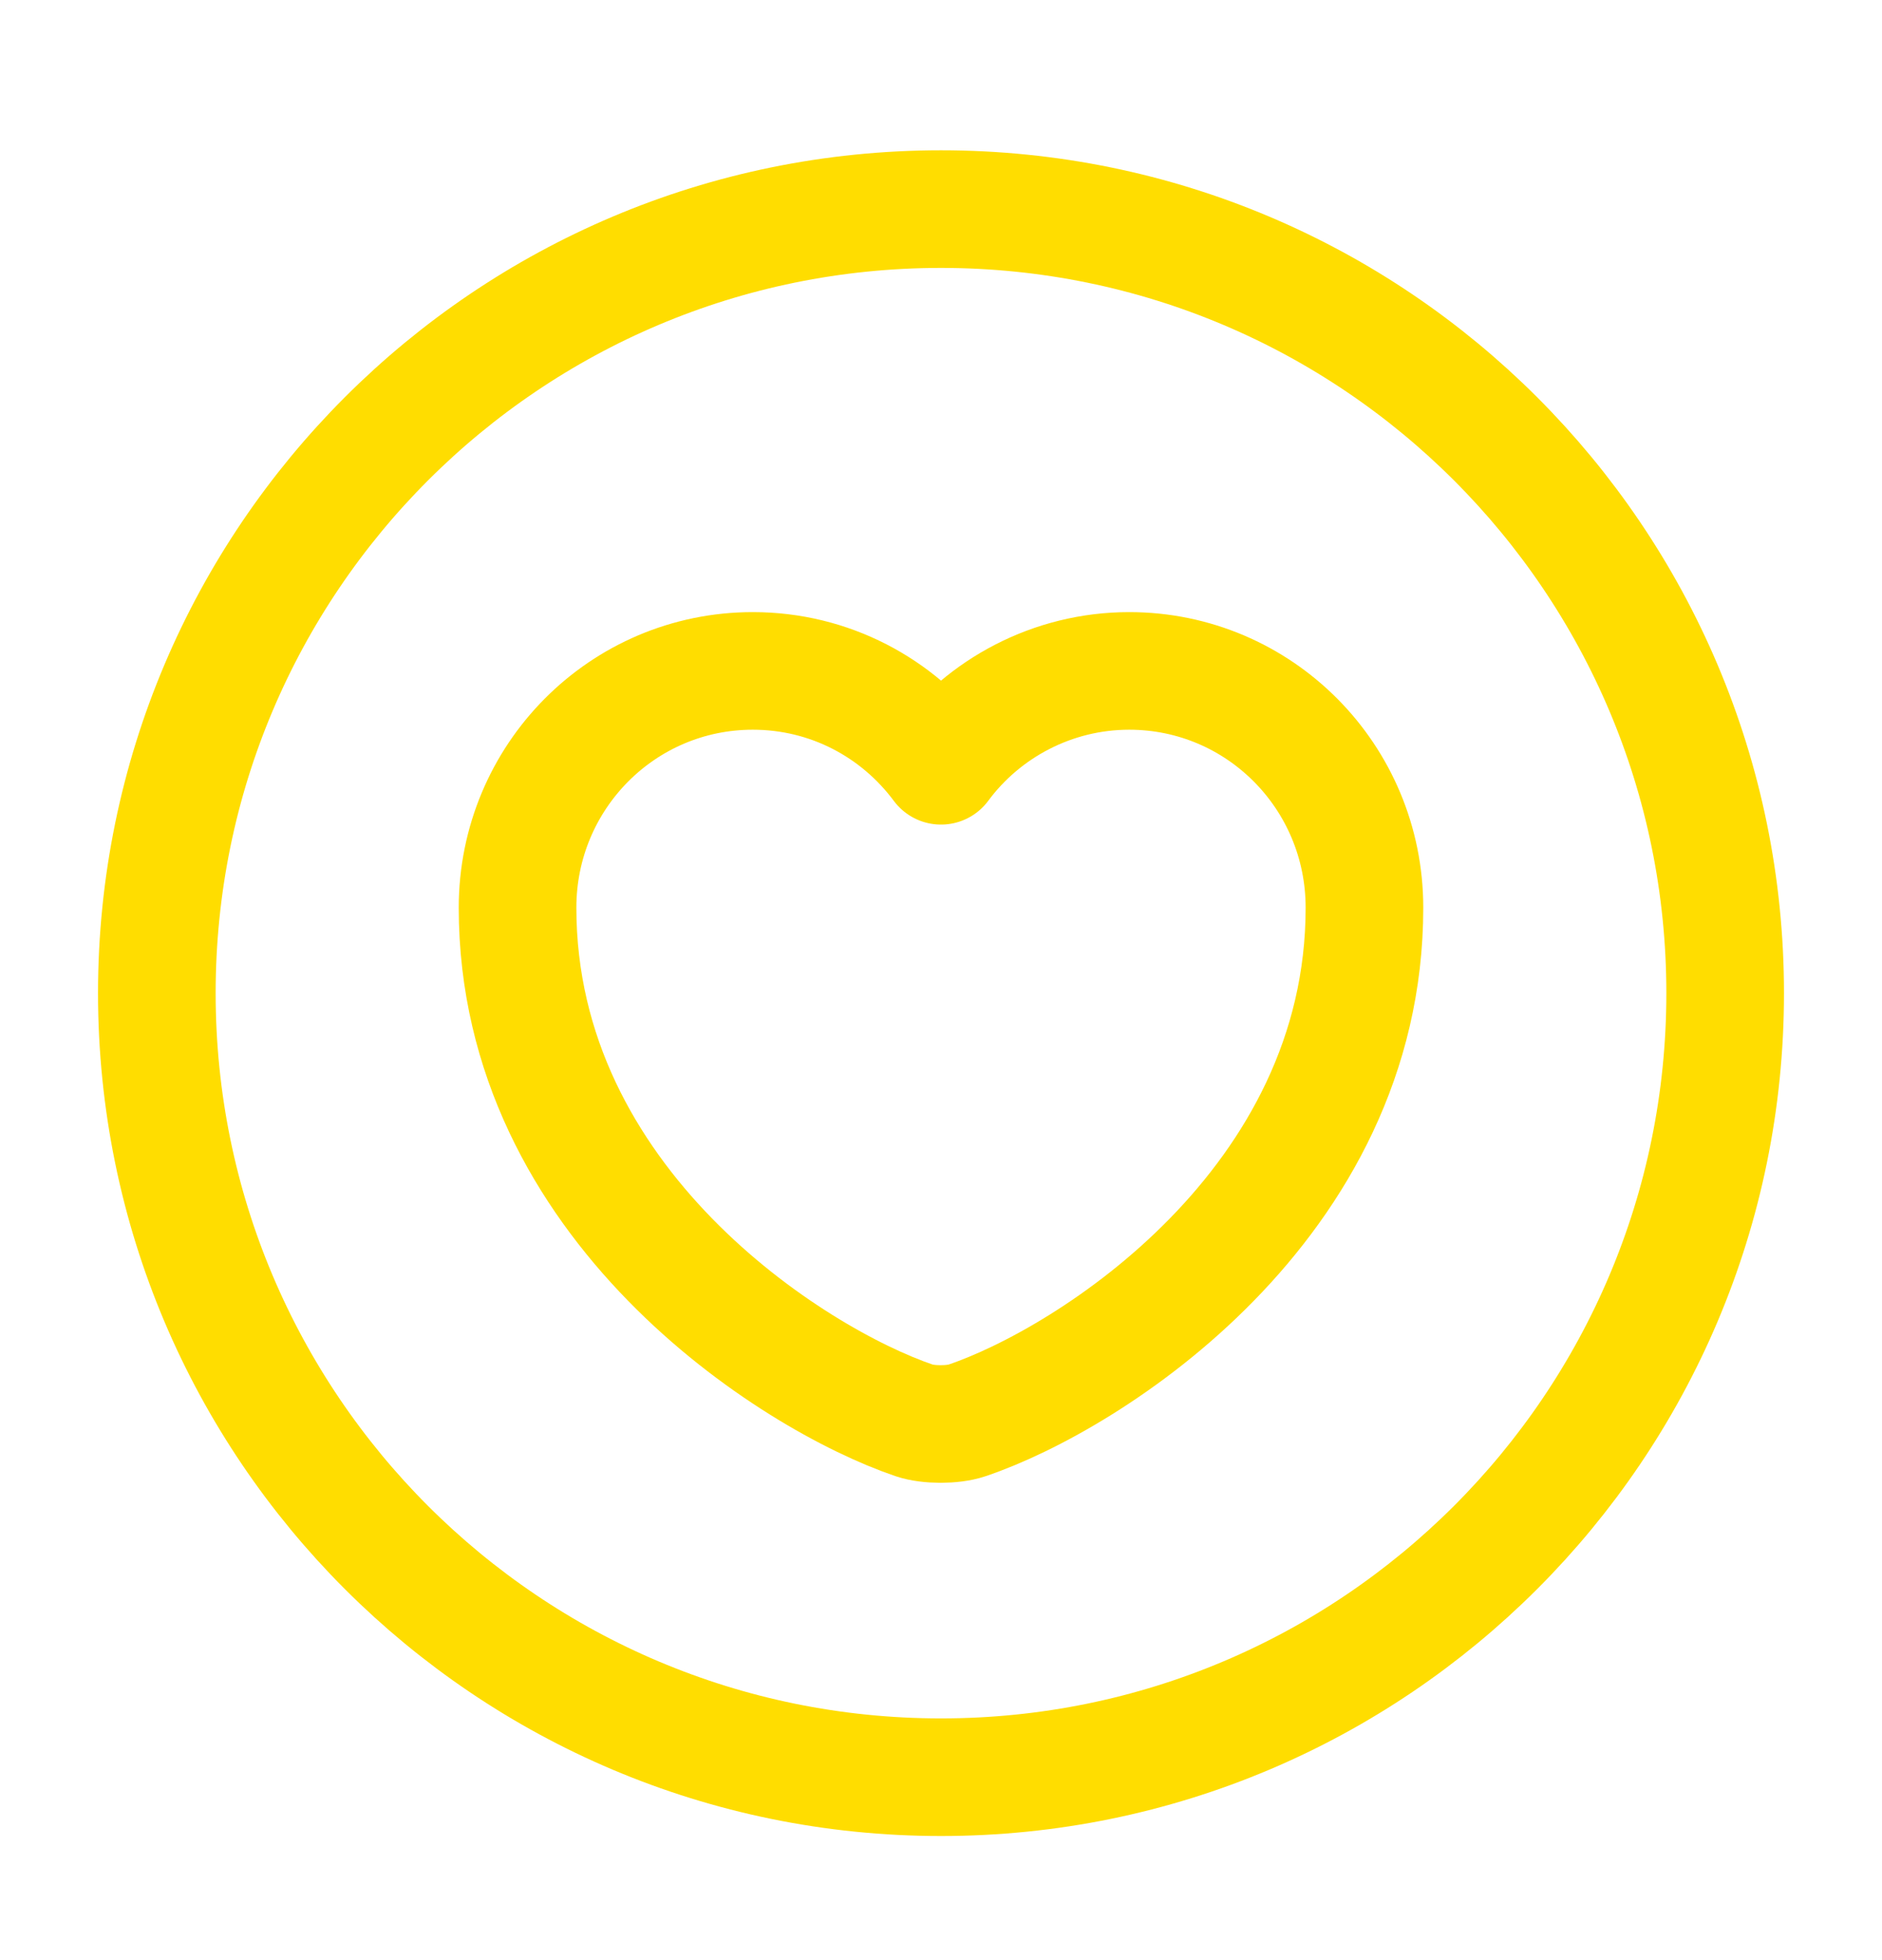
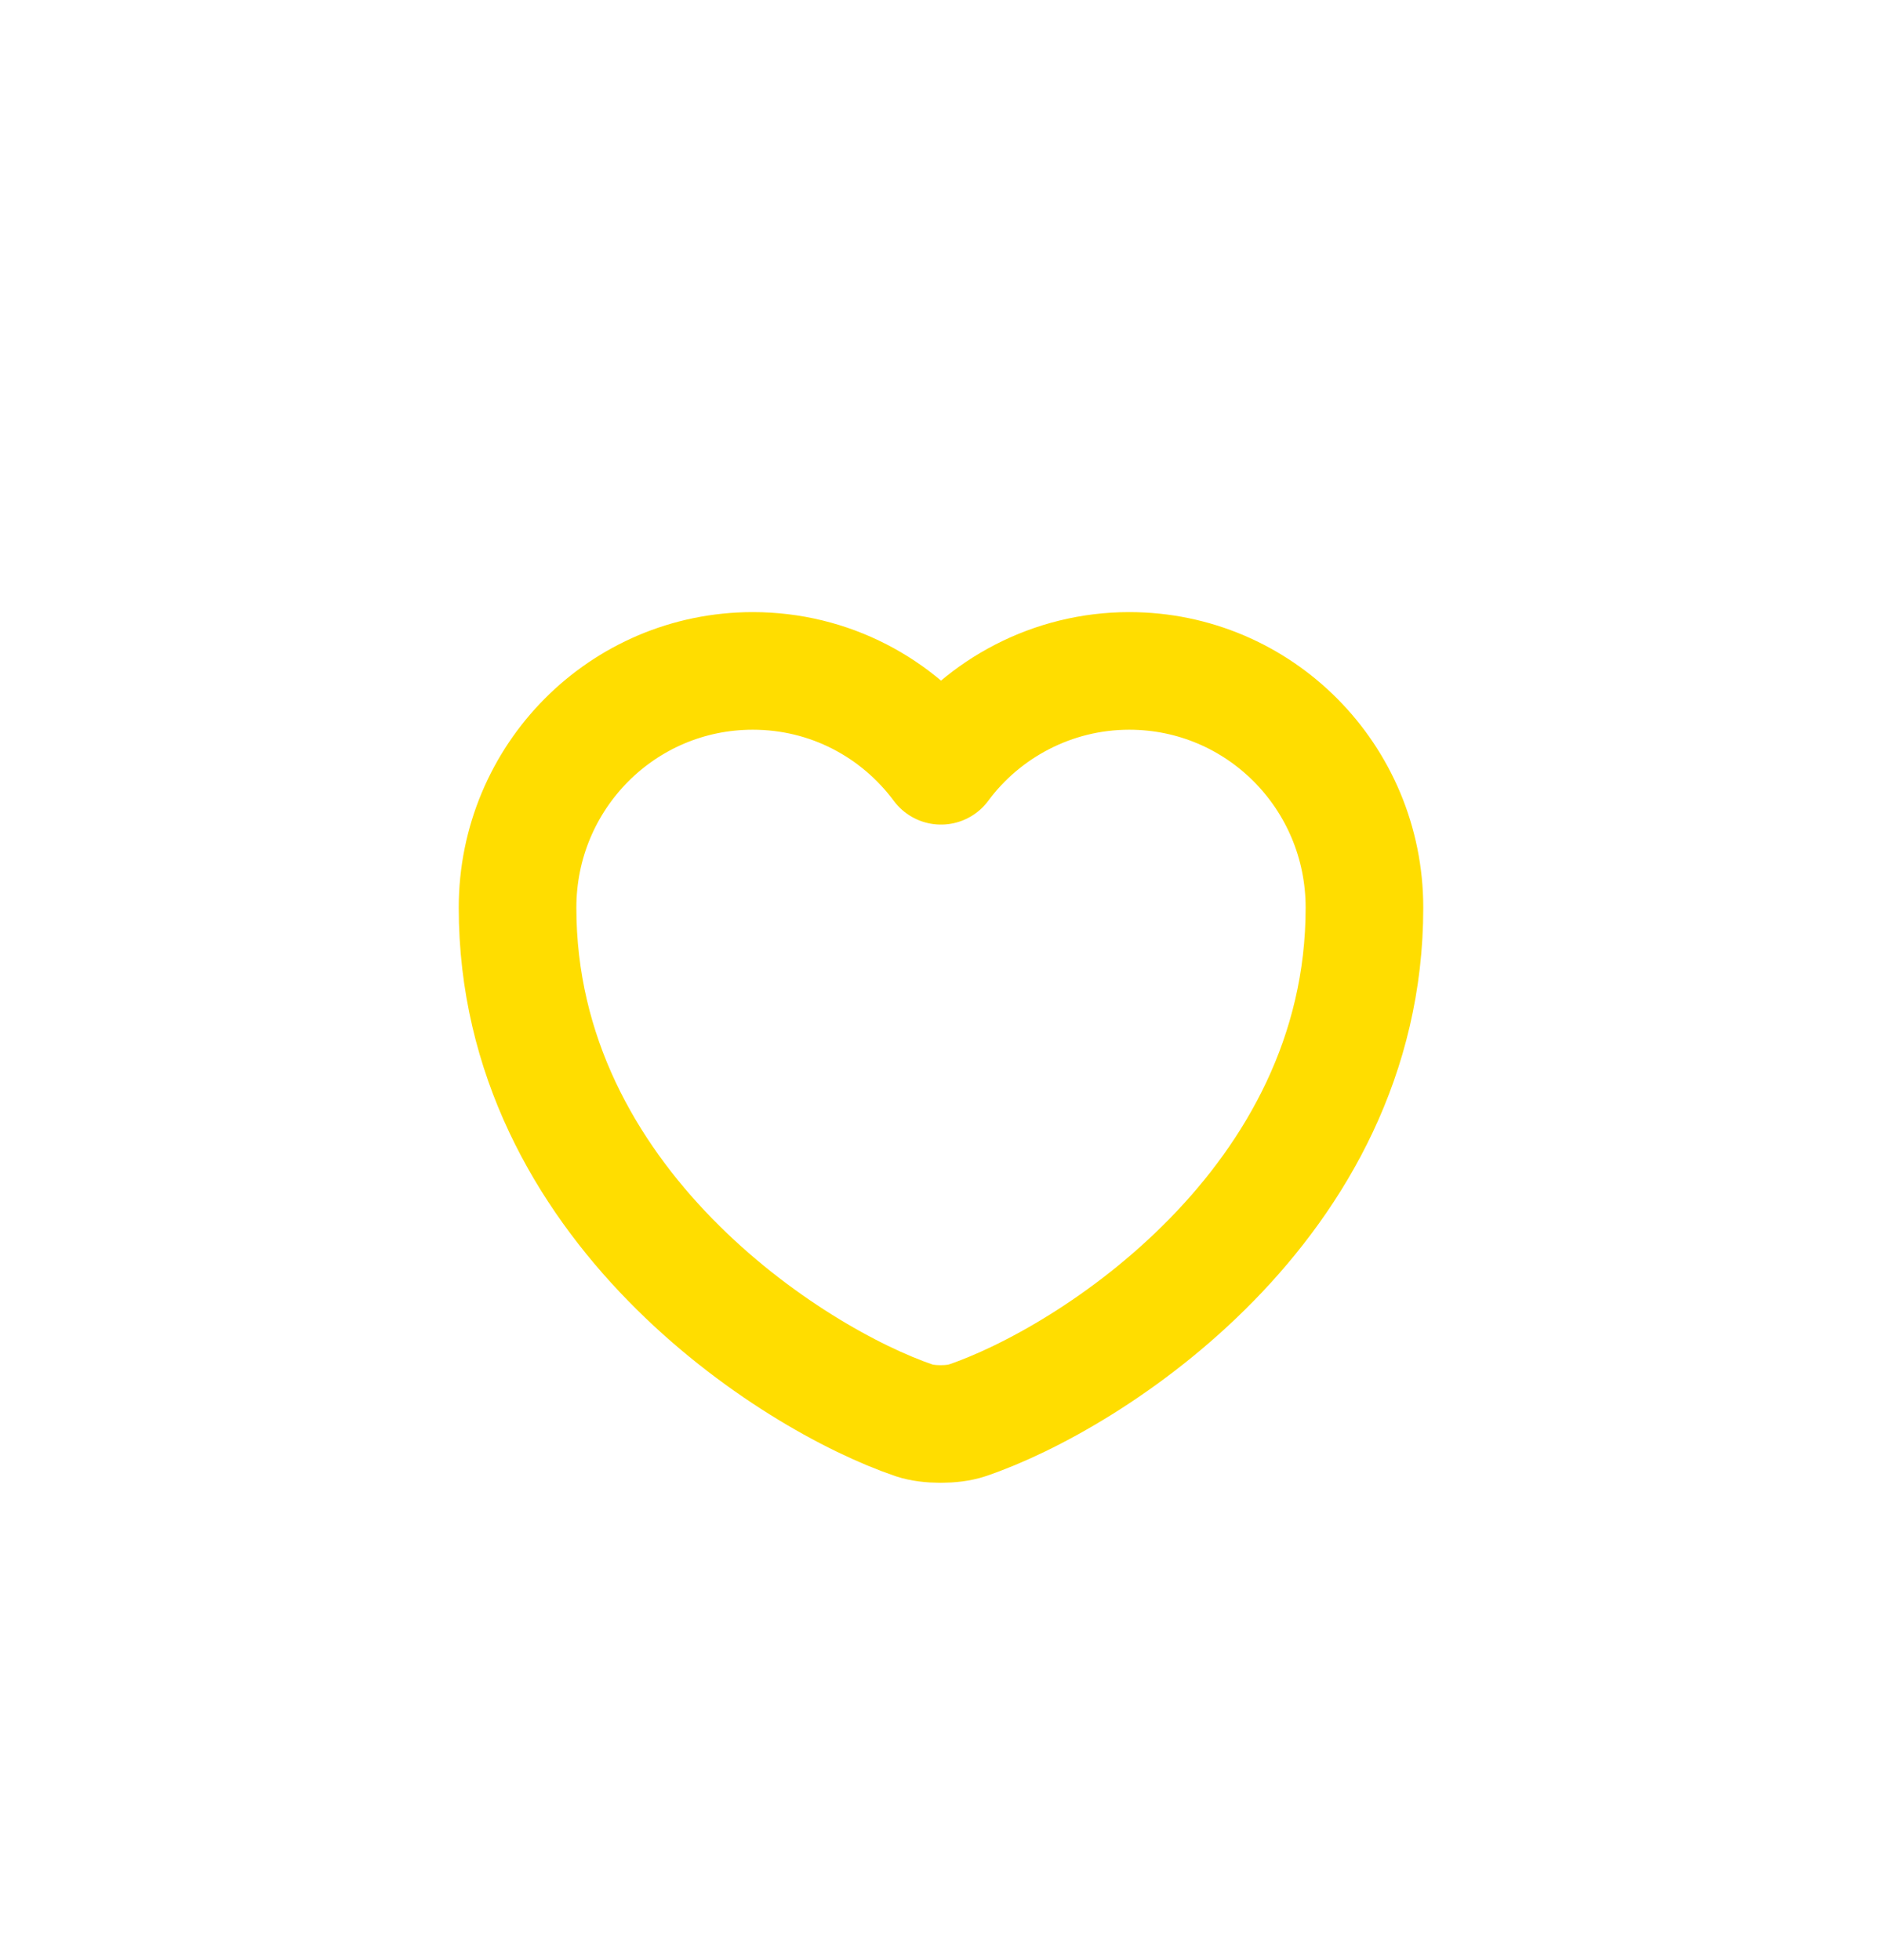
<svg xmlns="http://www.w3.org/2000/svg" width="24" height="25" viewBox="0 0 24 25" fill="none">
-   <path d="M12 22.667C17.523 22.667 22 18.19 22 12.667C22 7.144 17.523 2.667 12 2.667C6.477 2.667 2 7.144 2 12.667C2 18.19 6.477 22.667 12 22.667Z" stroke="#FFDD00" stroke-width="1.5" stroke-linecap="round" stroke-linejoin="round" />
  <path d="M12.33 18.117C12.15 18.177 11.84 18.177 11.66 18.117C10.1 17.587 6.6 15.357 6.6 11.577C6.6 9.907 7.94 8.557 9.6 8.557C10.58 8.557 11.45 9.027 12 9.767C12.54 9.037 13.42 8.557 14.4 8.557C16.06 8.557 17.4 9.907 17.4 11.577C17.4 15.357 13.9 17.587 12.33 18.117Z" stroke="#FFDD00" stroke-width="1.5" stroke-linecap="round" stroke-linejoin="round" />
</svg>